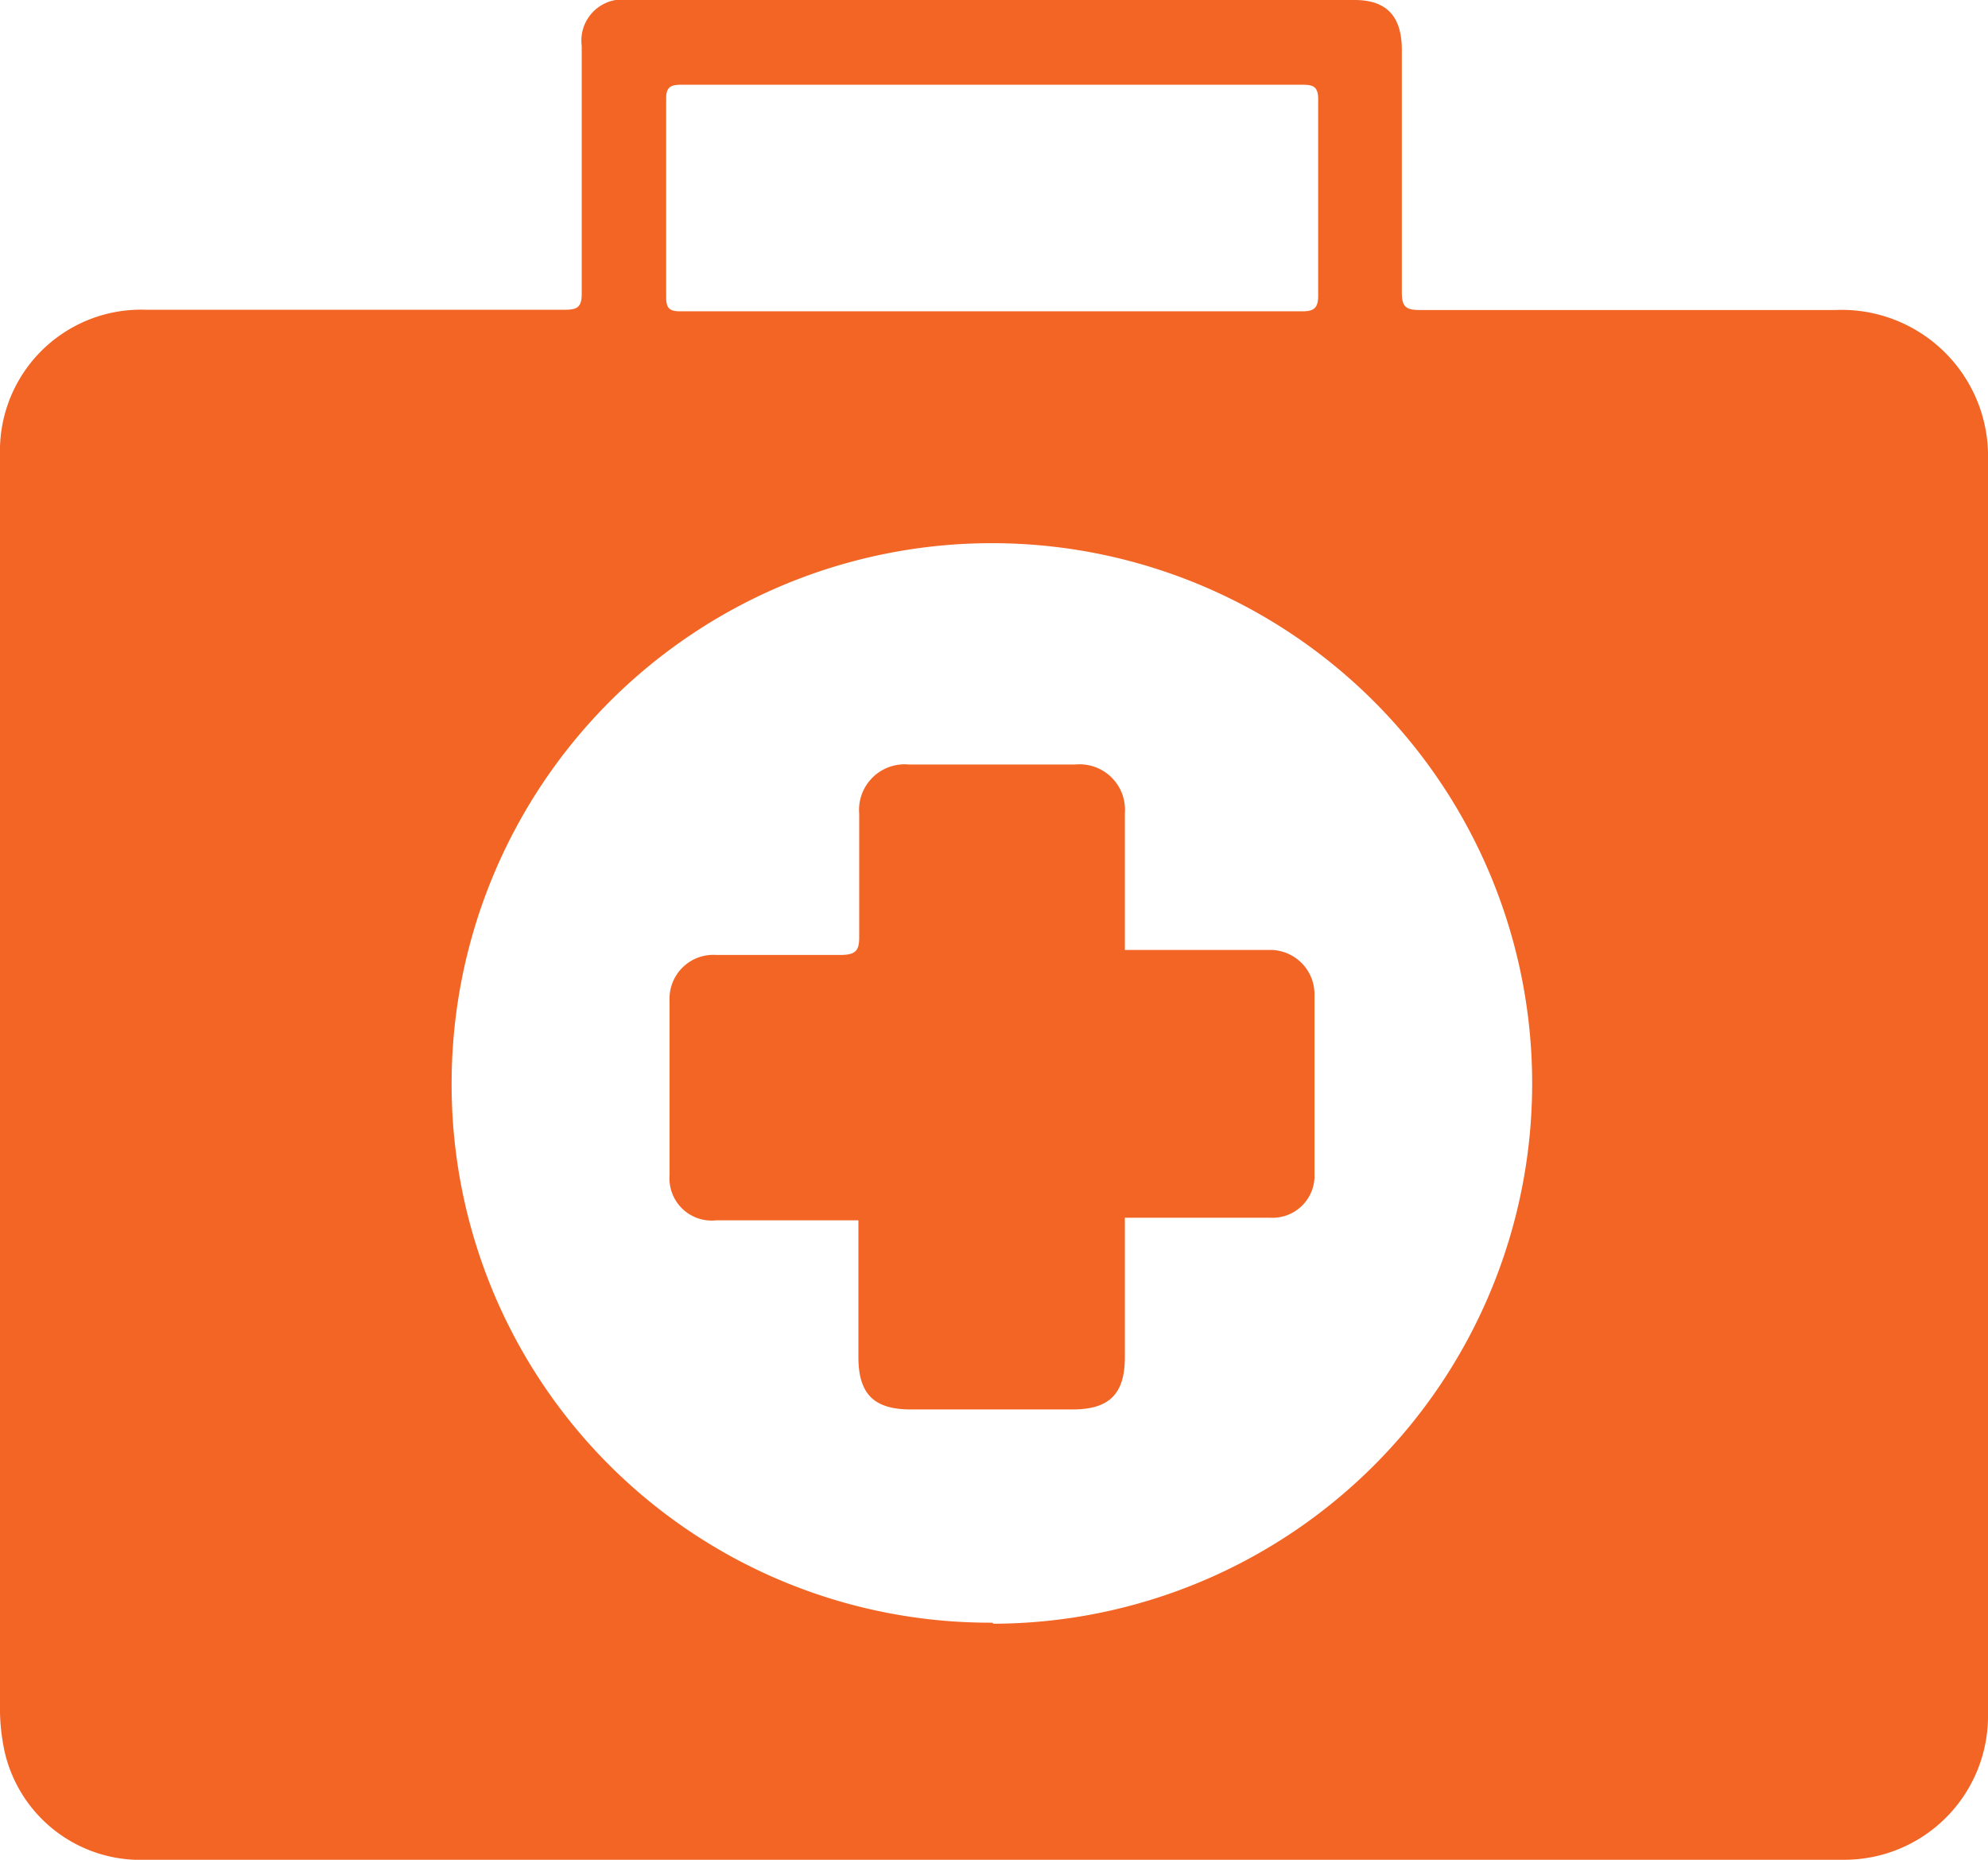
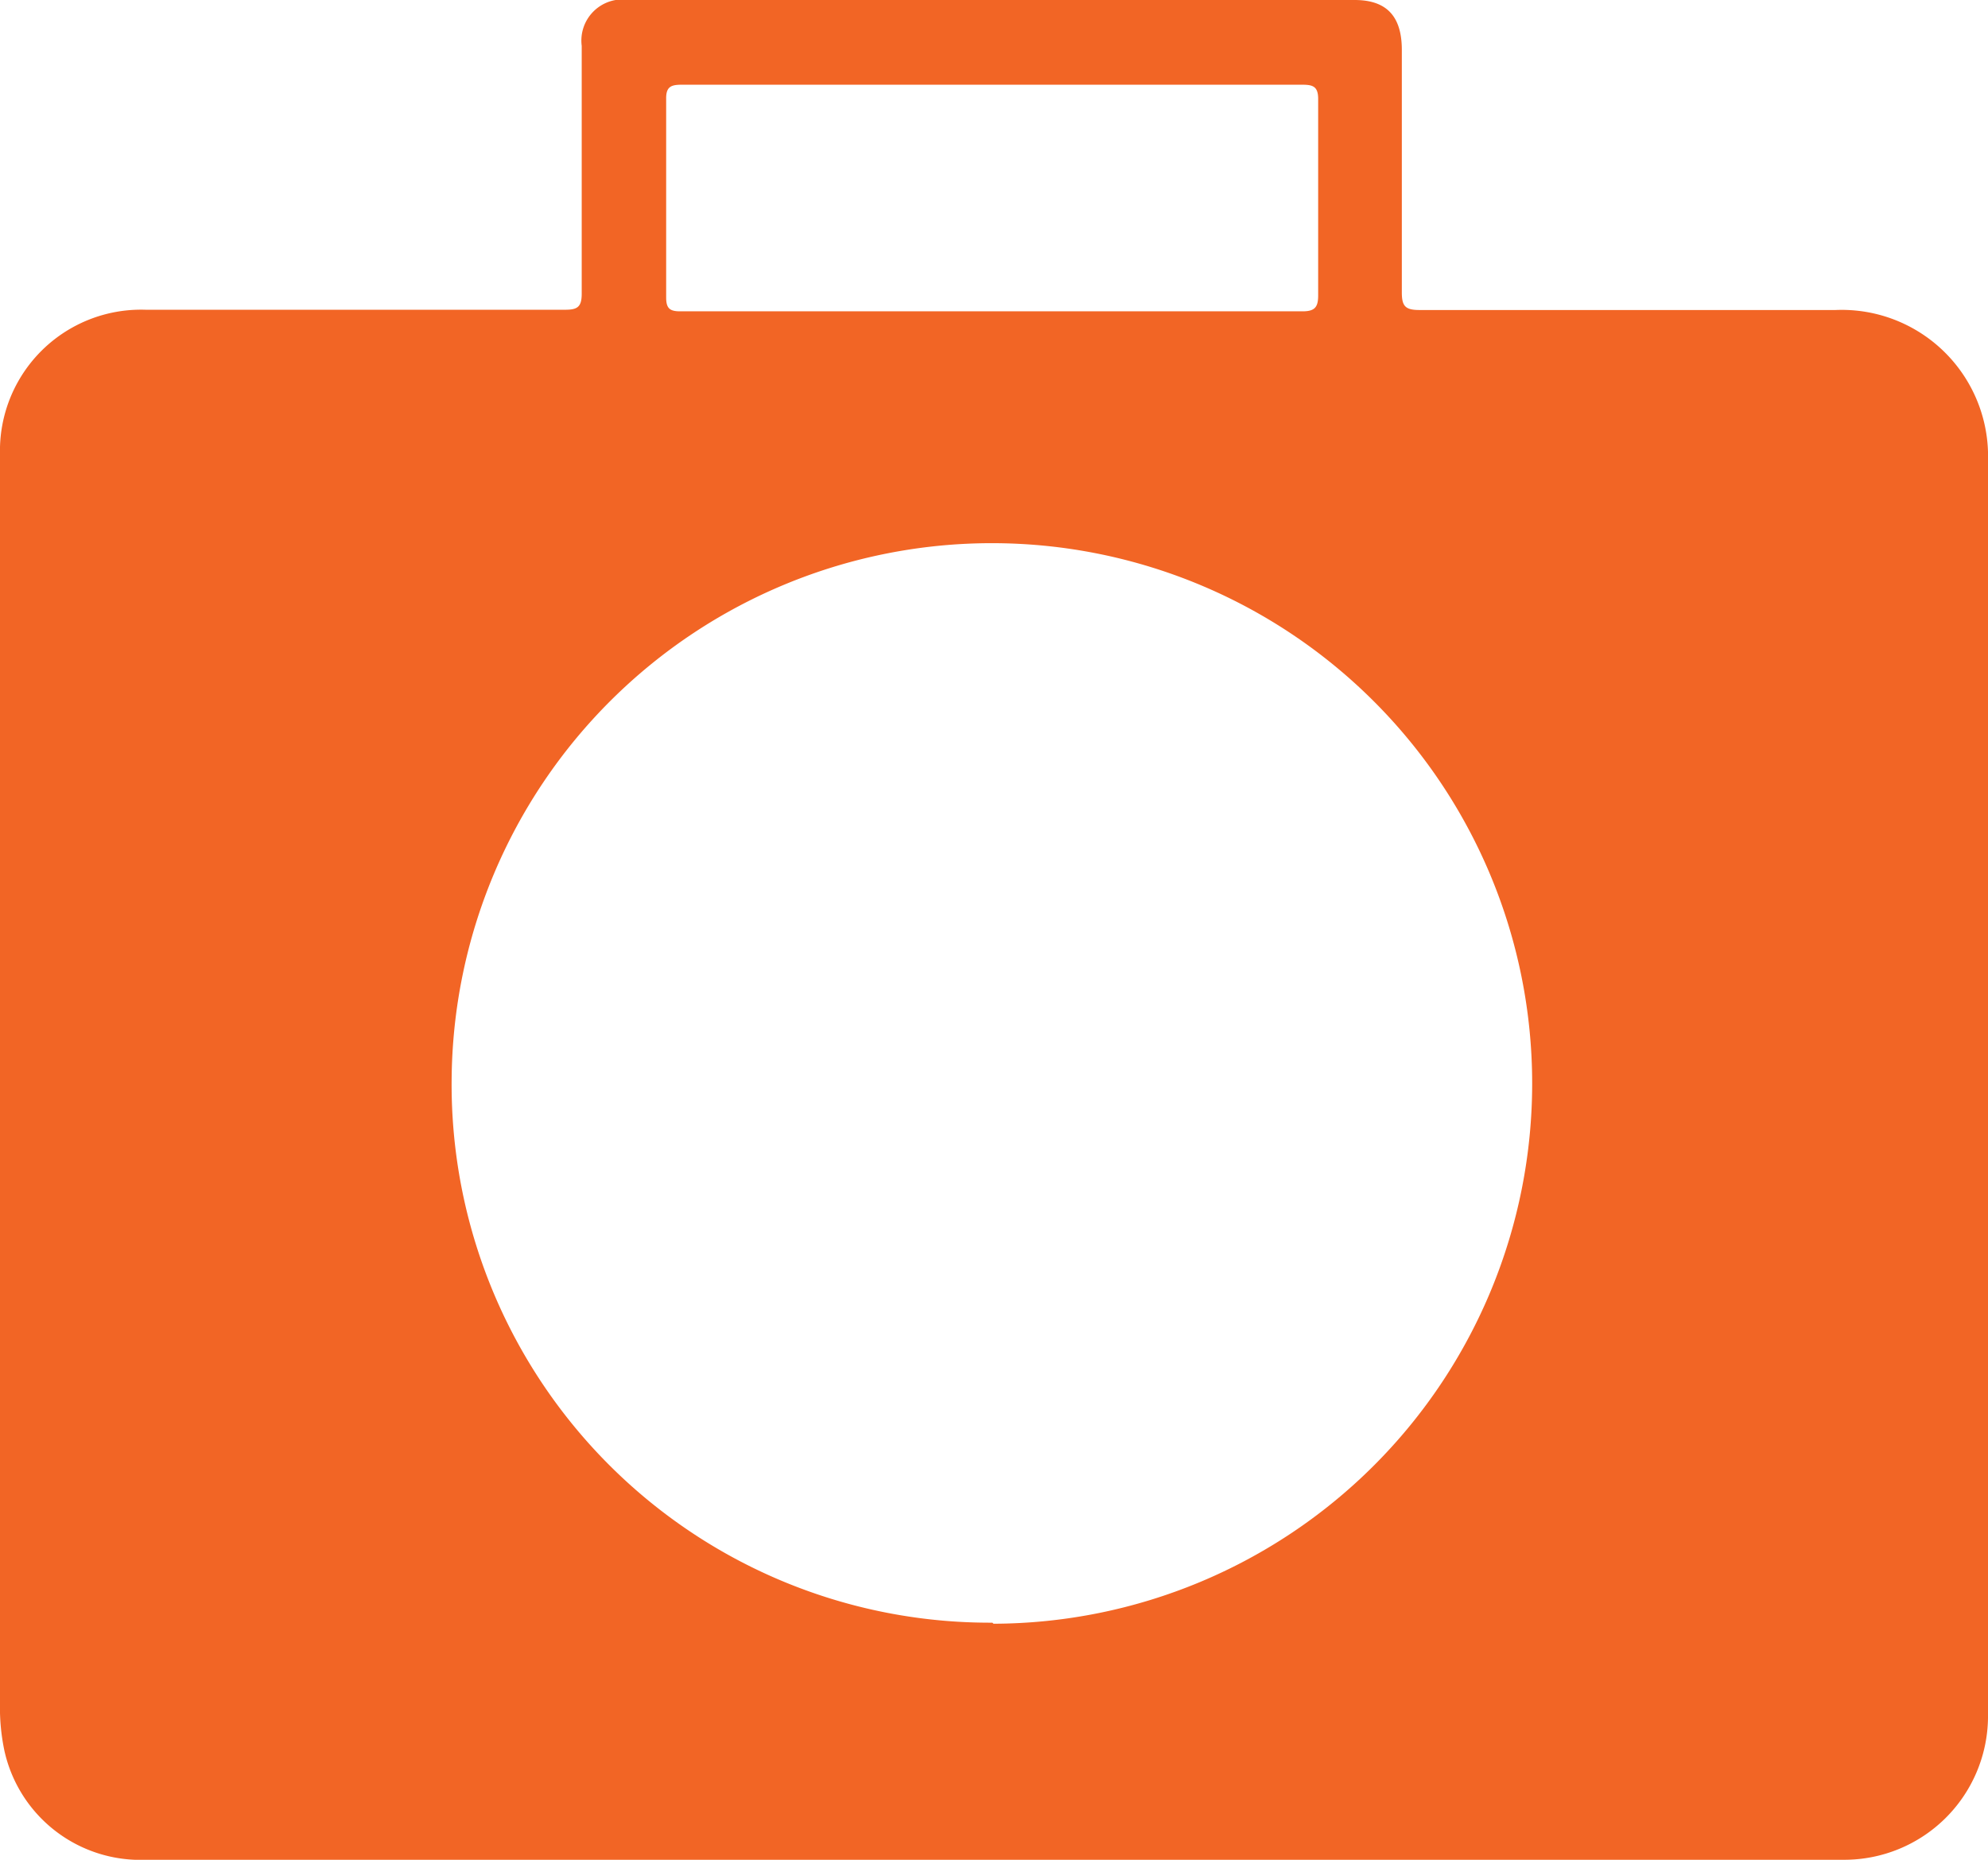
<svg xmlns="http://www.w3.org/2000/svg" viewBox="0 0 75.8 70.91">
  <defs>
    <style>.cls-1{fill:#f26525;}</style>
  </defs>
  <title>MEDICAL</title>
  <g id="Layer_2" data-name="Layer 2">
    <g id="Layer_1-2" data-name="Layer 1">
      <path class="cls-1" d="M37.88,70.91H5.57a5.31,5.31,0,0,1-5.4-4.15A7.91,7.91,0,0,1,0,64.94q0-23.8,0-47.61a5.38,5.38,0,0,1,5.55-5.52h16c.46,0,.63-.1.63-.61,0-3.15,0-6.3,0-9.45A1.57,1.57,0,0,1,24,0H51.65c1.21,0,1.79.61,1.8,1.87,0,3.09,0,6.18,0,9.28,0,.52.13.67.67.67,5.29,0,10.58,0,15.87,0a5.58,5.58,0,0,1,5.81,5.75c0,4.48,0,9,0,13.46V59.15c0,2.12,0,4.24,0,6.36a5.48,5.48,0,0,1-5.48,5.4Zm0-9A20.6,20.6,0,1,0,17.22,41.21,20.52,20.52,0,0,0,37.84,61.87Zm0-58.68H26c-.41,0-.61.07-.6.55q0,3.78,0,7.56c0,.41.13.53.53.53H49.67c.46,0,.59-.16.59-.6q0-3.75,0-7.5c0-.5-.23-.54-.63-.54Z" />
-       <path class="cls-1" d="M42.89,46.49v5.25c0,1.4-.58,2-2,2H34.73c-1.4,0-2-.58-2-2s0-3,0-4.52v-.69l-.64,0H27.3a1.61,1.61,0,0,1-1.77-1.73c0-2.21,0-4.43,0-6.64a1.67,1.67,0,0,1,1.77-1.75c1.58,0,3.17,0,4.75,0,.61,0,.72-.19.71-.74,0-1.55,0-3.1,0-4.64a1.74,1.74,0,0,1,1.9-1.88H41A1.73,1.73,0,0,1,42.89,31c0,1.47,0,2.94,0,4.41v.81h.68c1.61,0,3.21,0,4.81,0a1.69,1.69,0,0,1,1.74,1.68c0,2.35,0,4.69,0,7a1.6,1.6,0,0,1-1.68,1.53H42.89Z" />
    </g>
  </g>
</svg>